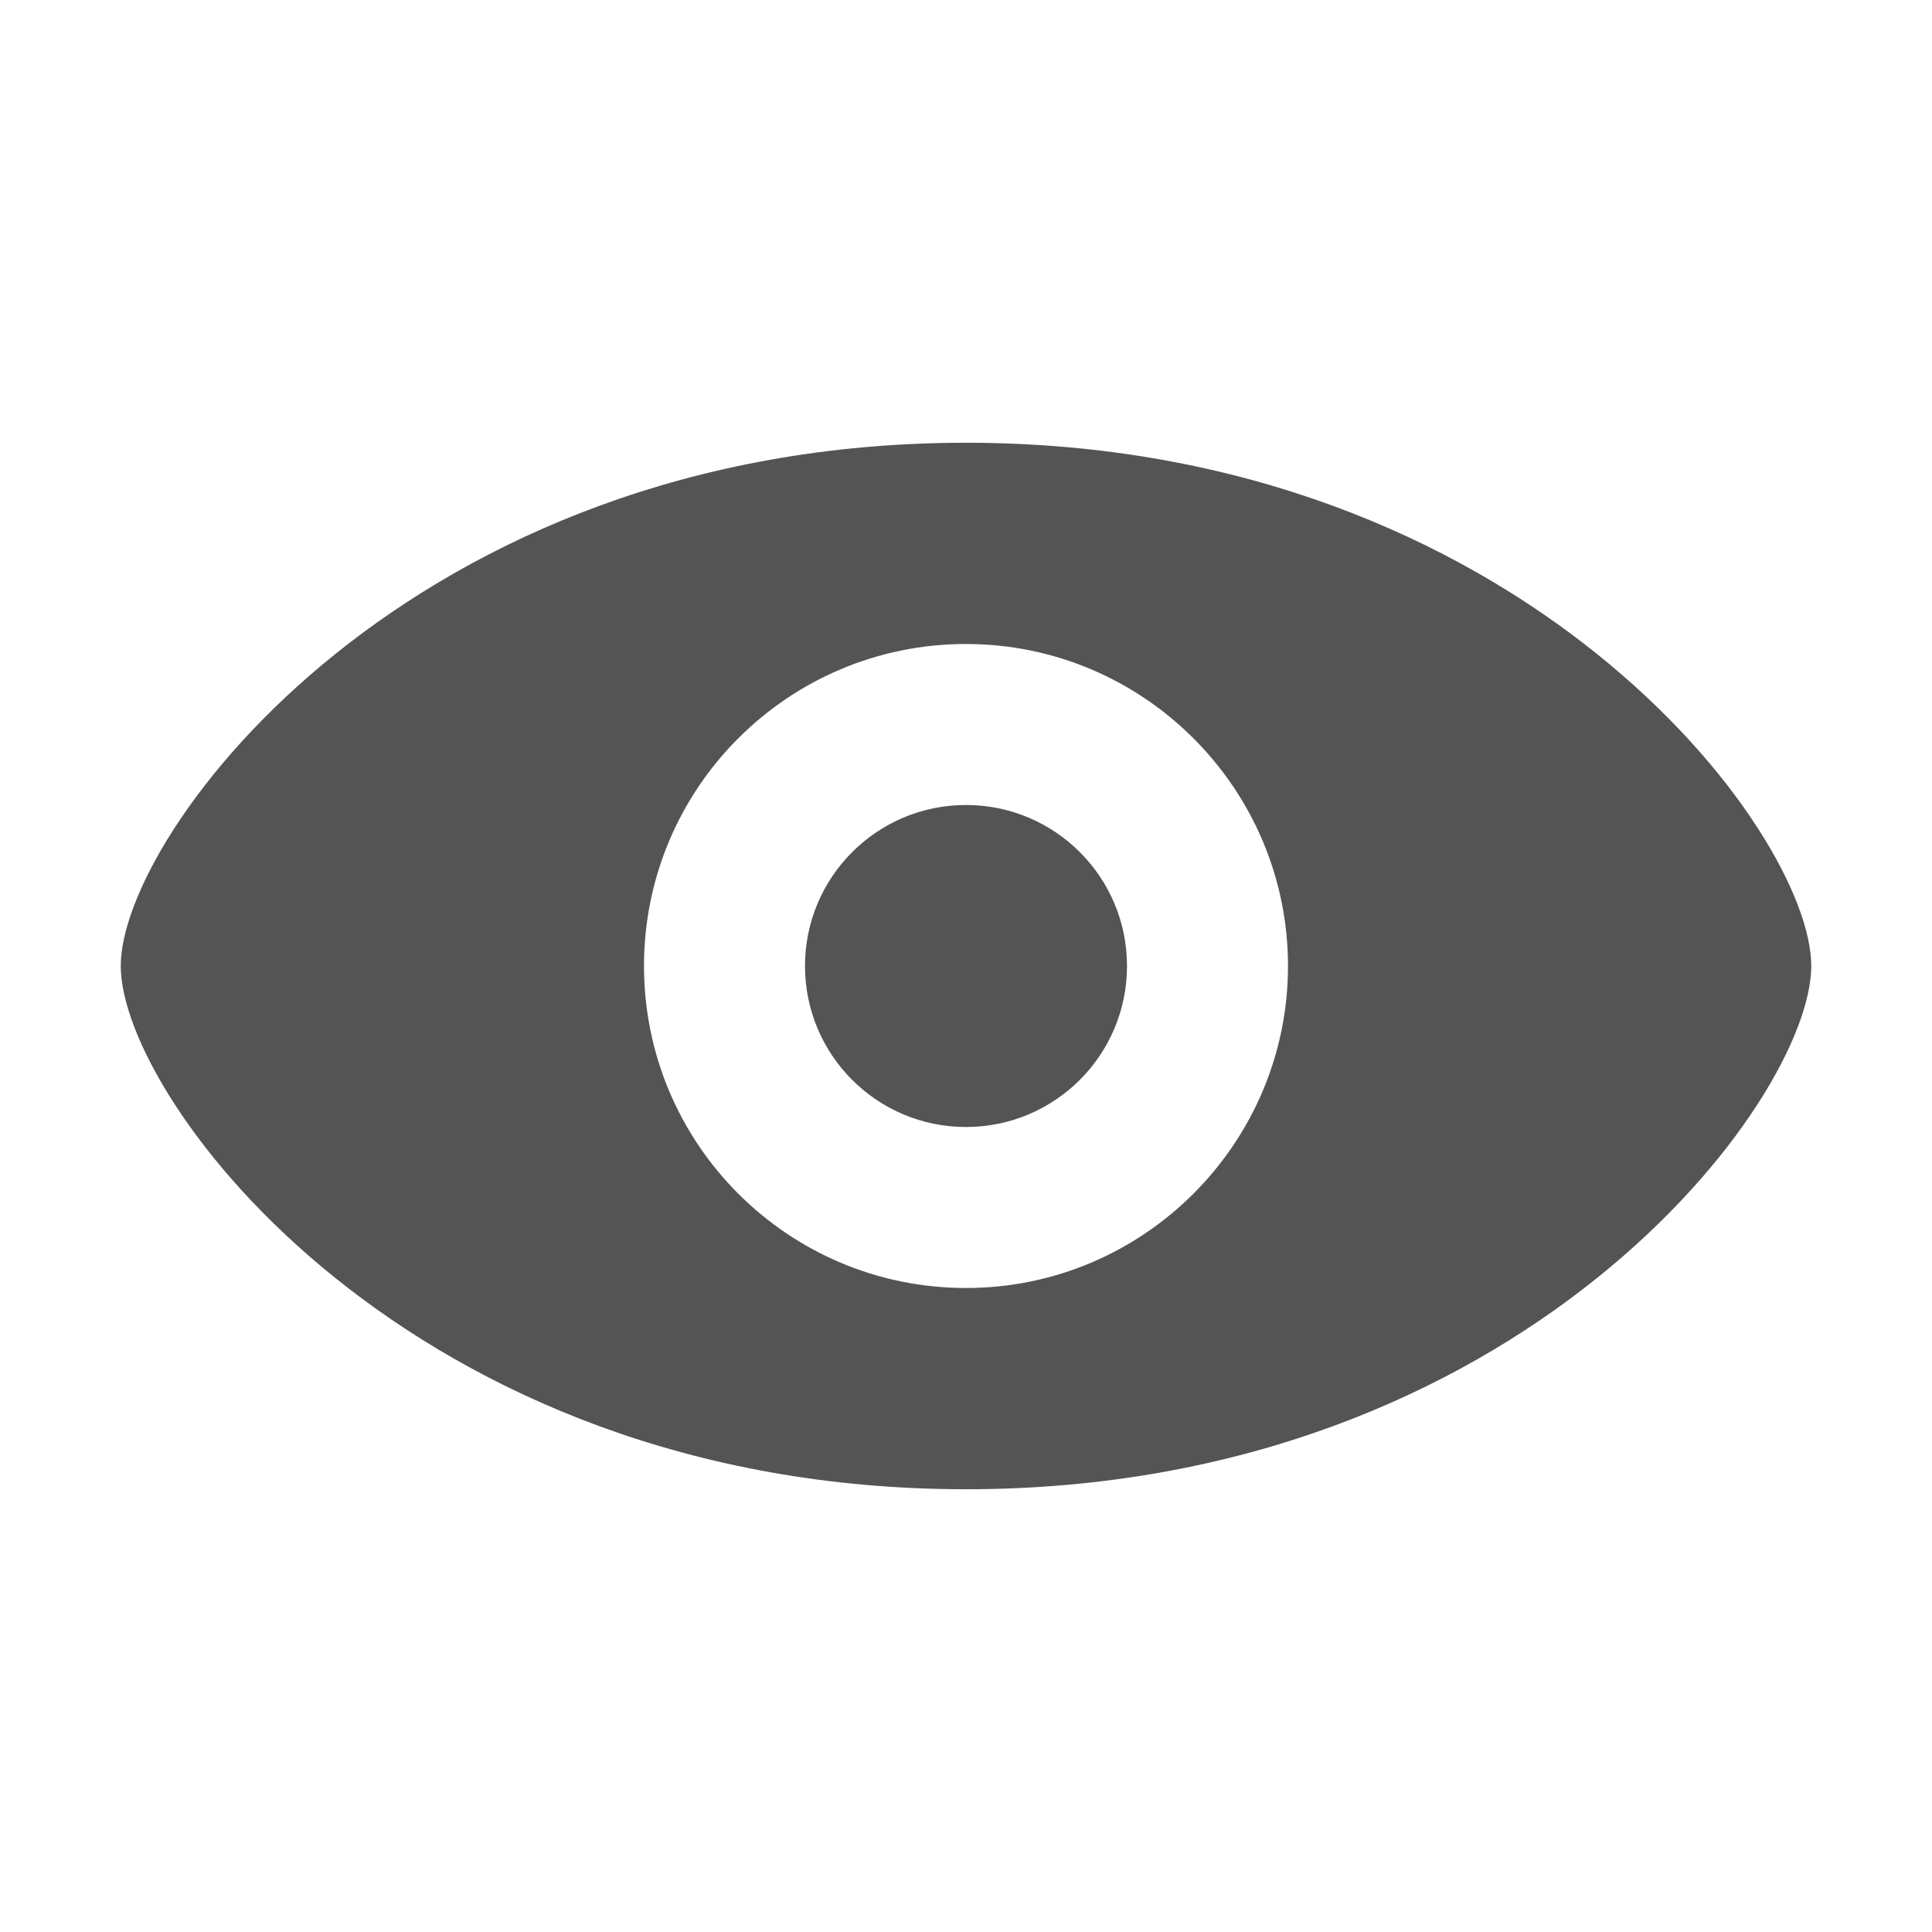
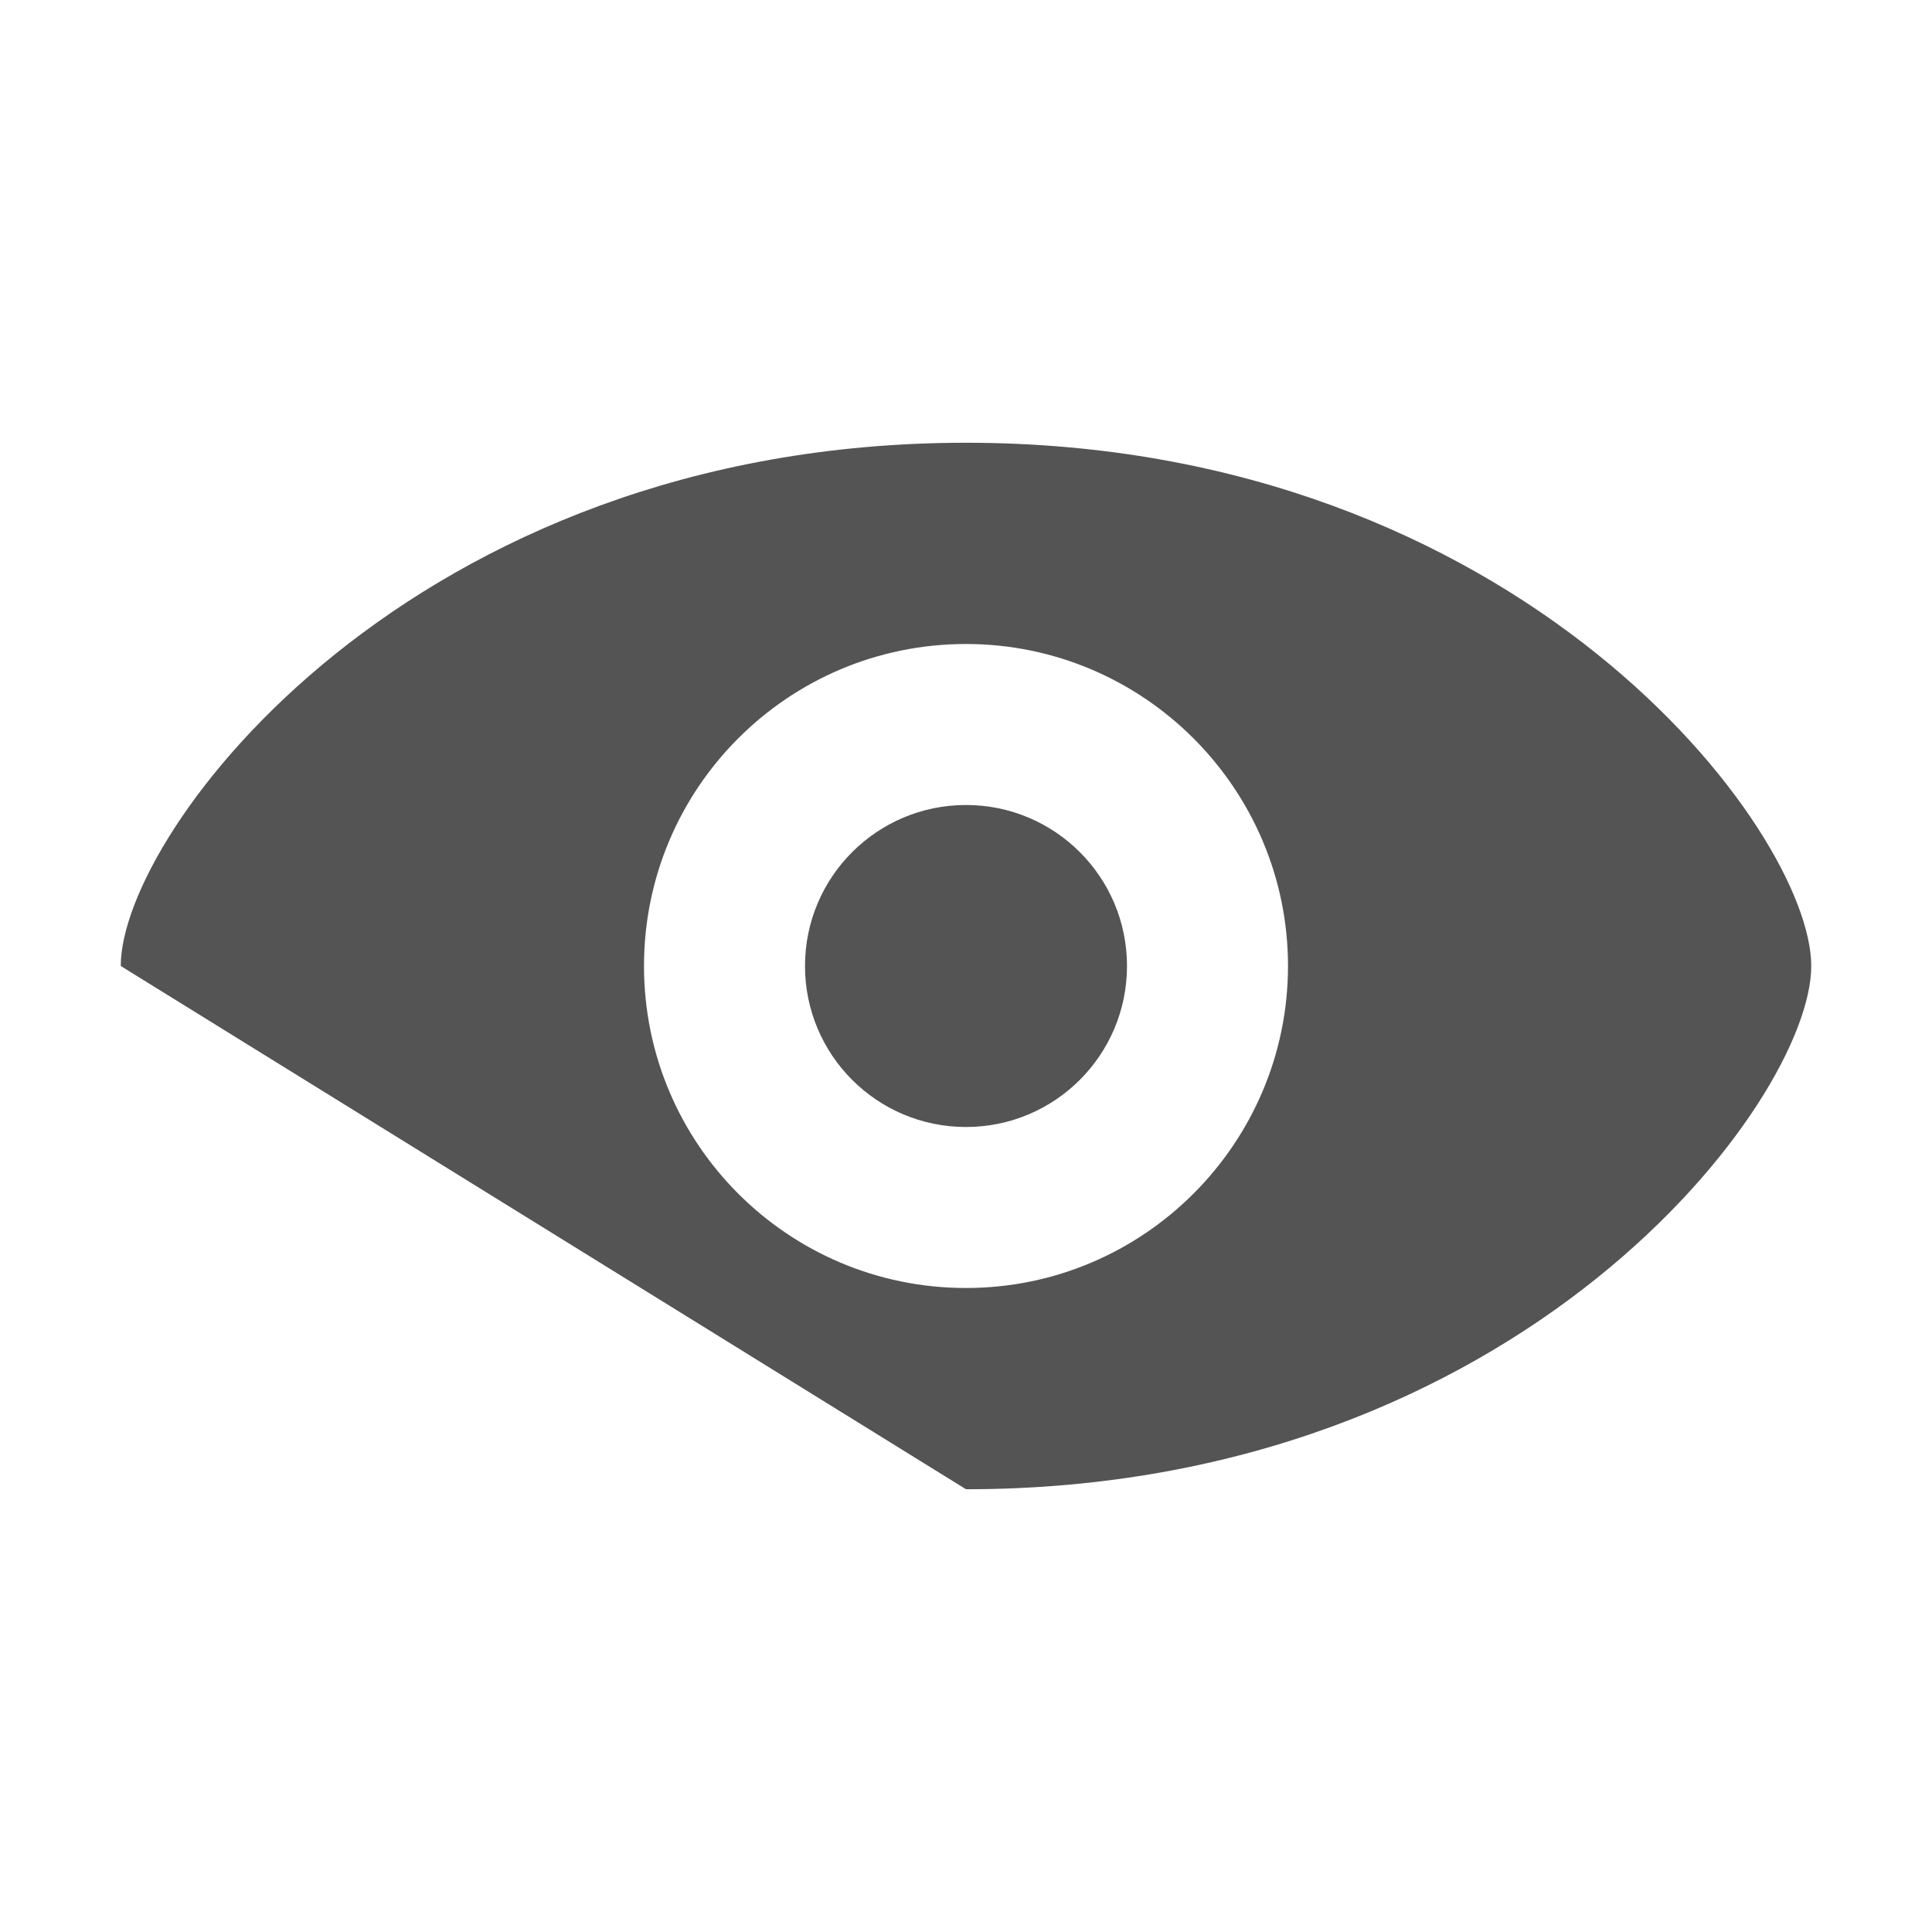
<svg xmlns="http://www.w3.org/2000/svg" width="24" height="24" viewBox="0 0 24 24" fill="none">
  <g id="input-icons">
-     <path id="Union" fill-rule="evenodd" clip-rule="evenodd" d="M1.5 12C1.5 10.33 5.11 5.5 12 5.5C18.89 5.5 22.5 10.32 22.5 12C22.5 13.68 18.89 18.5 12 18.5C5.11 18.5 1.5 13.67 1.5 12ZM8 12C8 14.21 9.79 16 12 16C14.21 16 16 14.2 16 12C16 9.8 14.21 8 12 8C9.79 8 8 9.79 8 12ZM14 12C14 13.105 13.105 14 12 14C10.895 14 10 13.105 10 12C10 10.895 10.895 10 12 10C13.105 10 14 10.895 14 12Z" fill="#545454" />
+     <path id="Union" fill-rule="evenodd" clip-rule="evenodd" d="M1.5 12C1.5 10.33 5.11 5.5 12 5.5C18.89 5.5 22.5 10.32 22.5 12C22.5 13.68 18.89 18.5 12 18.5ZM8 12C8 14.21 9.79 16 12 16C14.21 16 16 14.2 16 12C16 9.8 14.21 8 12 8C9.79 8 8 9.79 8 12ZM14 12C14 13.105 13.105 14 12 14C10.895 14 10 13.105 10 12C10 10.895 10.895 10 12 10C13.105 10 14 10.895 14 12Z" fill="#545454" />
  </g>
</svg>